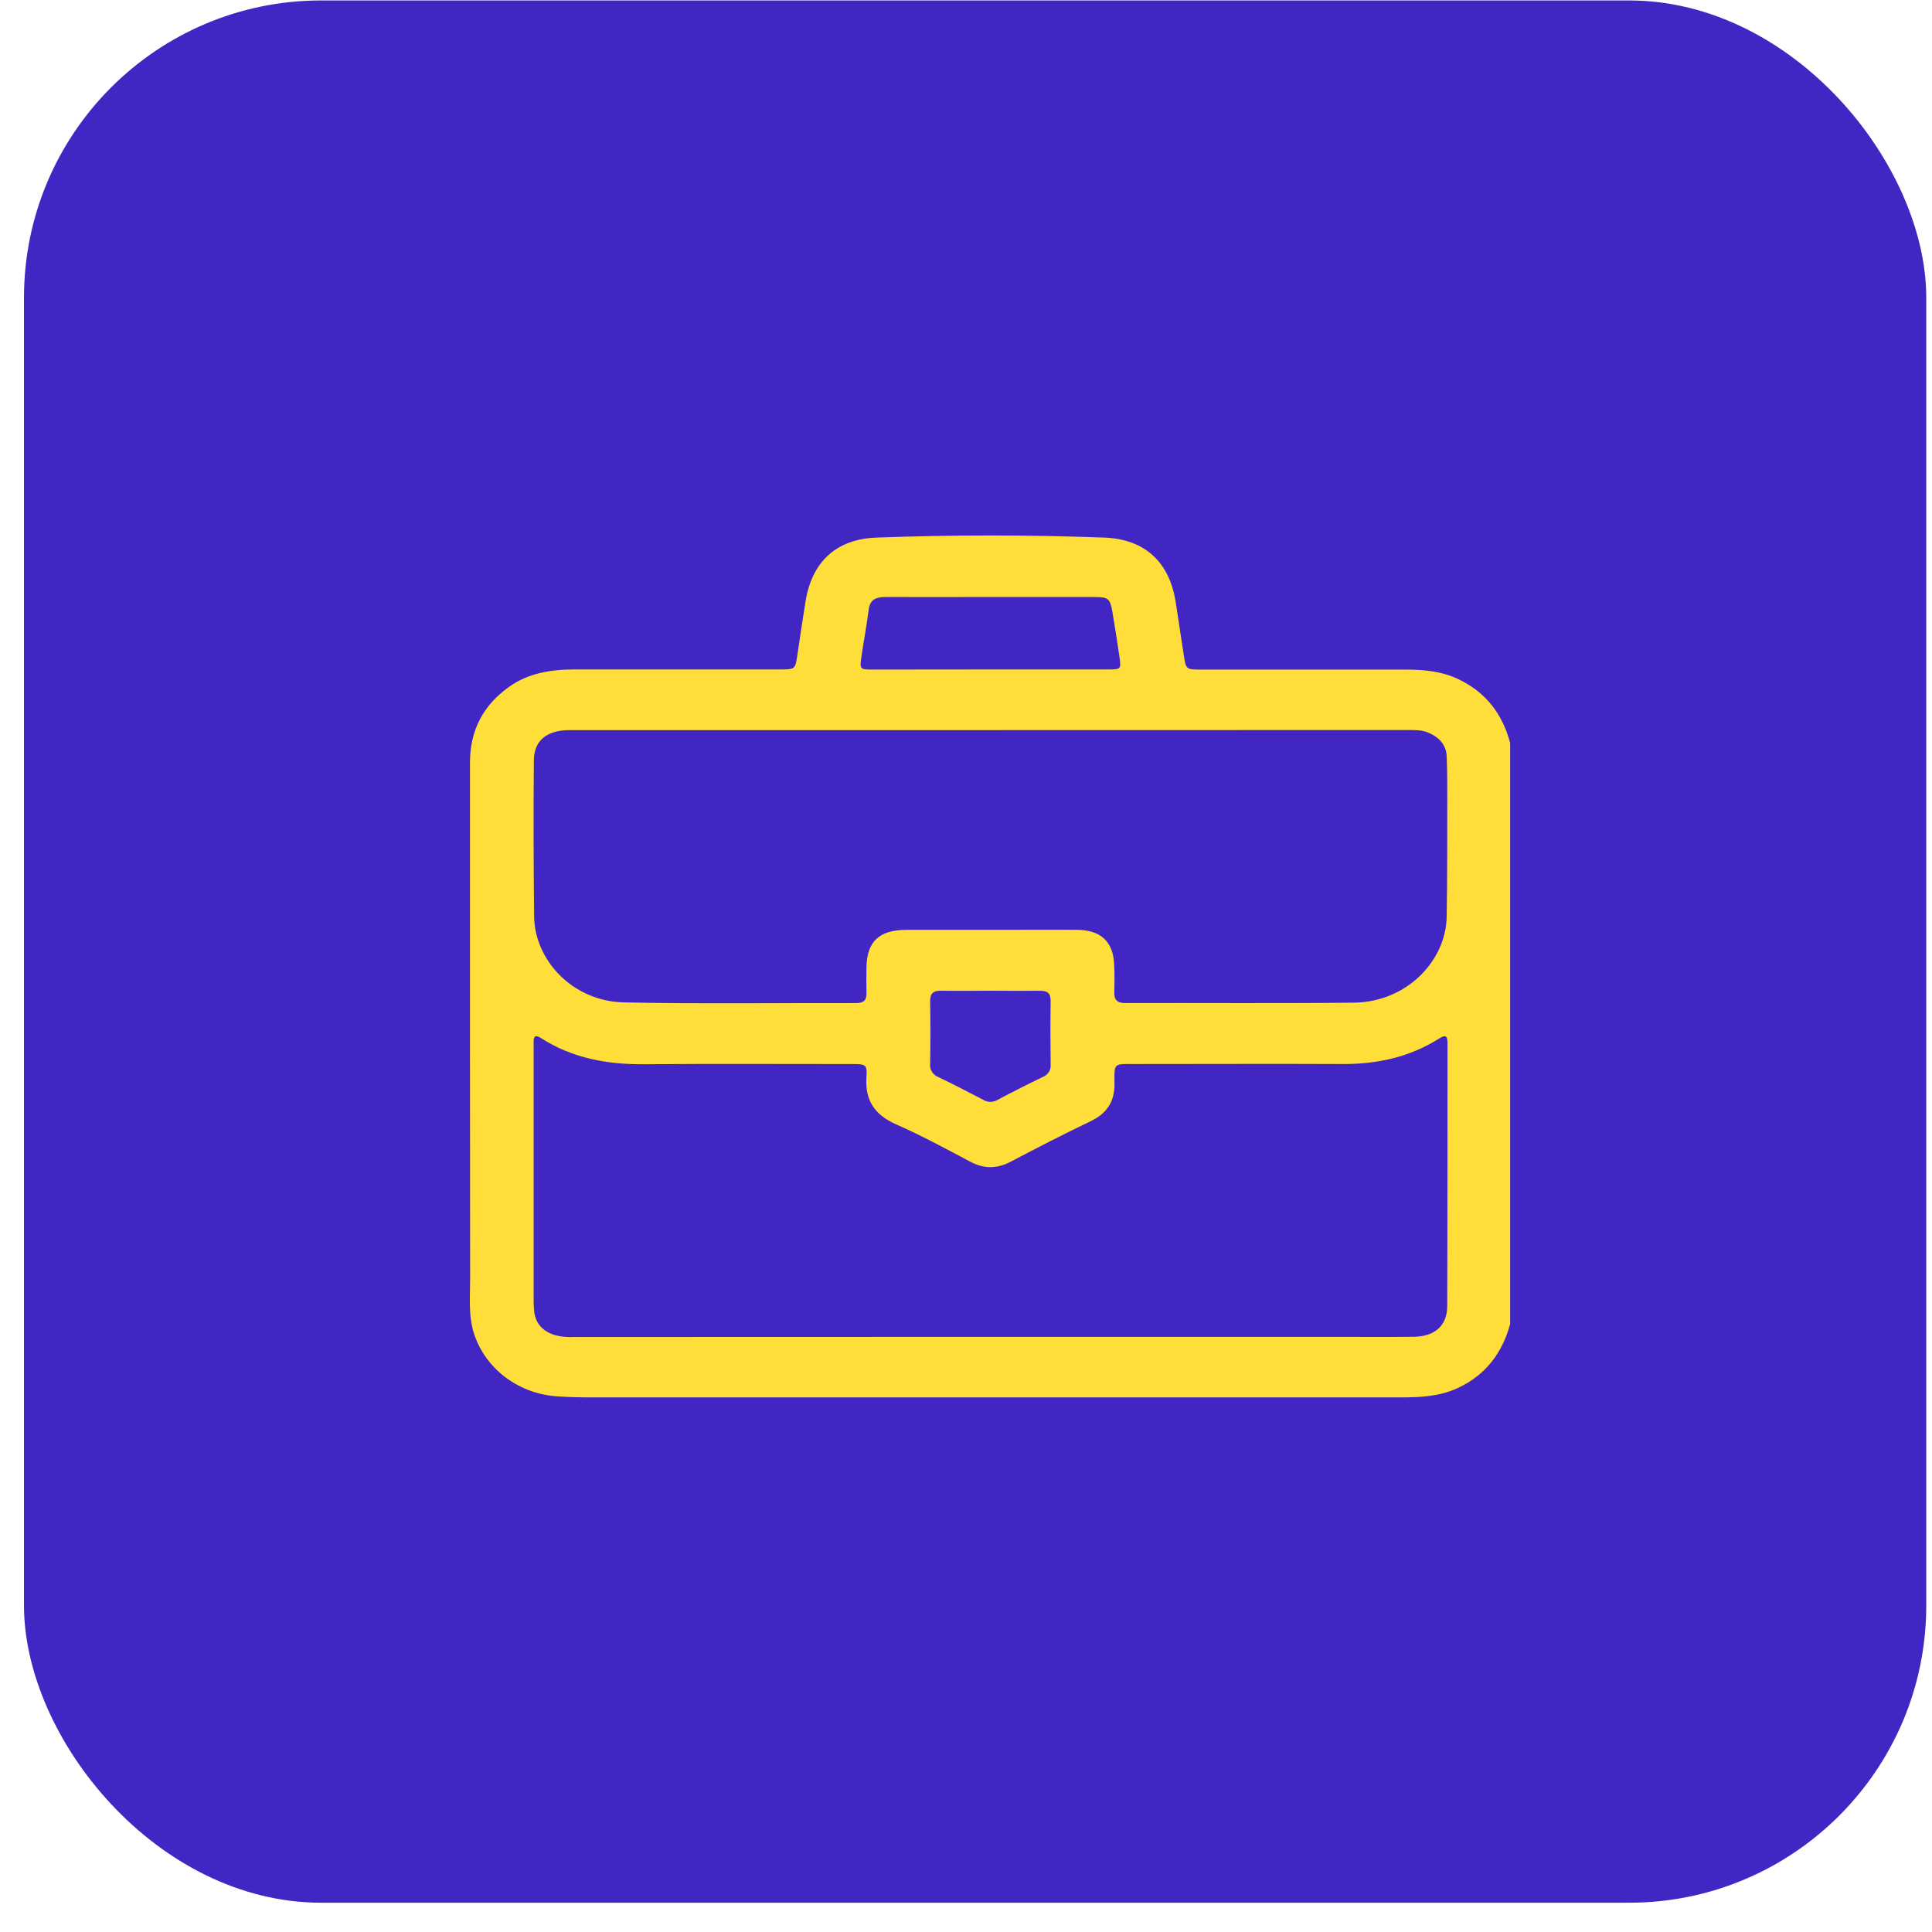
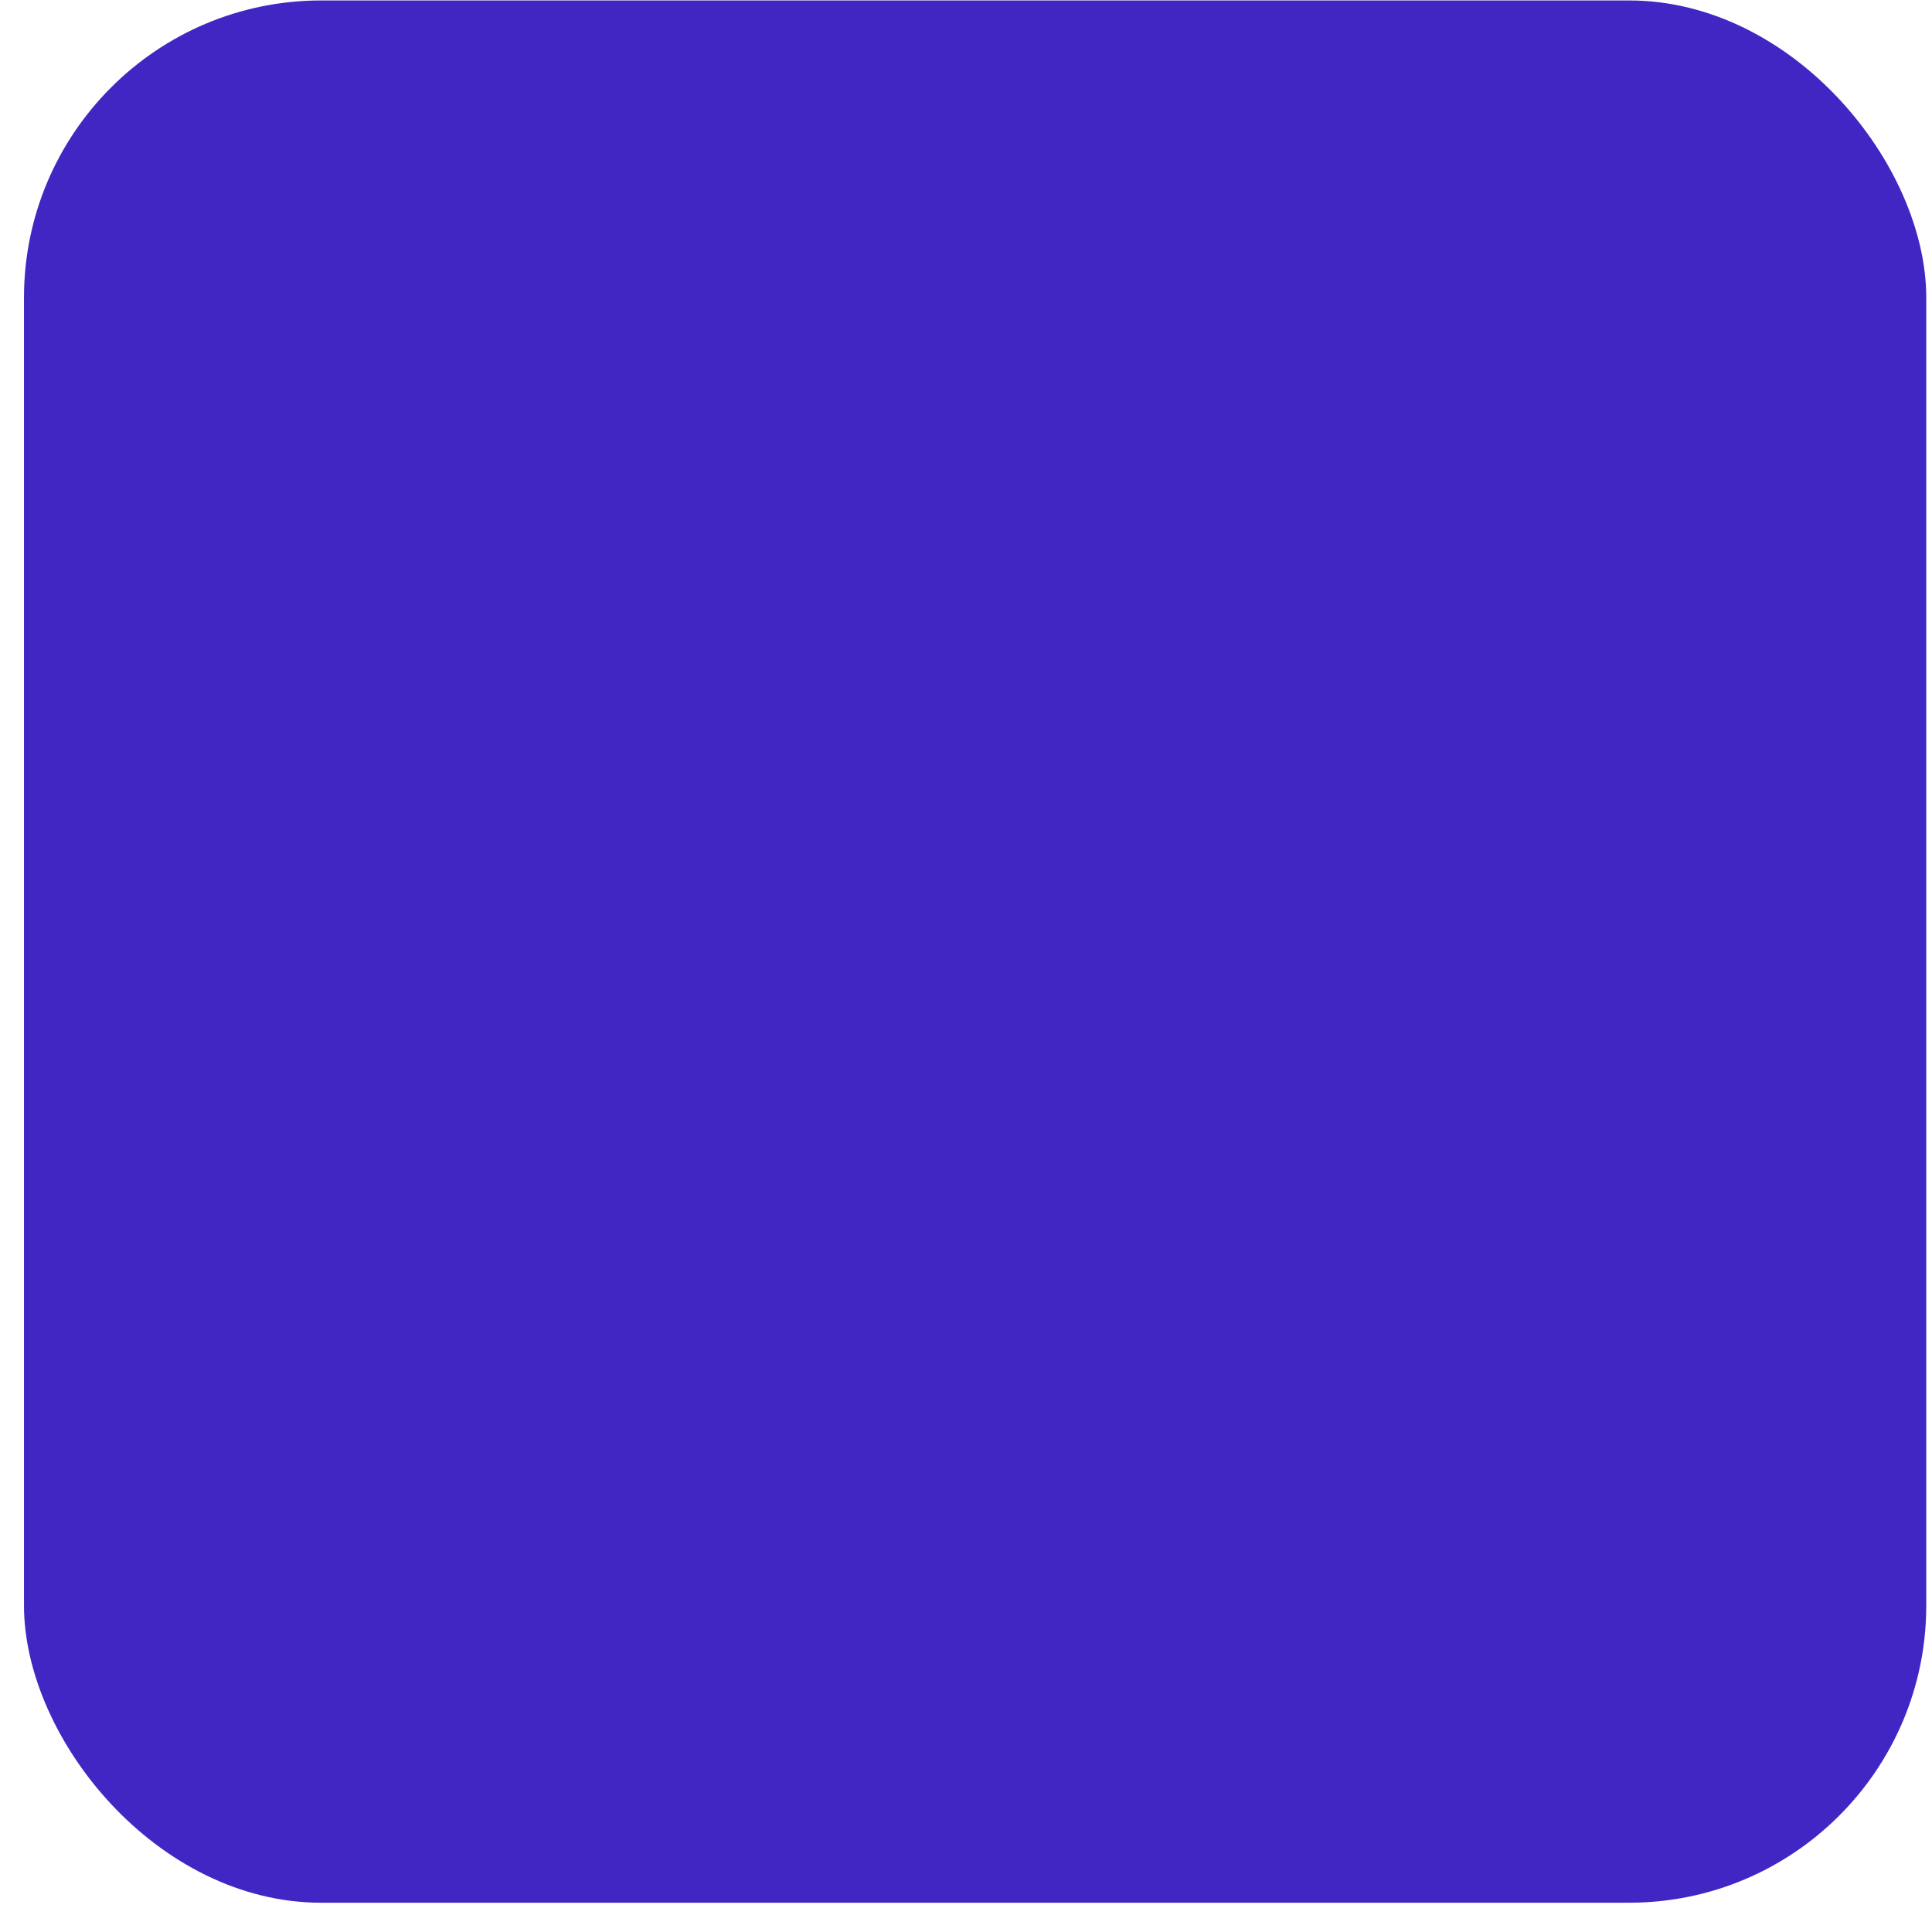
<svg xmlns="http://www.w3.org/2000/svg" width="65" height="65" viewBox="0 0 65 65" fill="none">
  <rect x="0.807" y="0.015" width="64" height="64" rx="10" fill="#4226C4" />
  <g clip-path="url(#clip0_787_14473)">
-     <path d="M50.807 24.995V44.547C50.545 45.506 50 46.253 49.043 46.7C48.444 46.979 47.795 47.014 47.144 47.014C38.084 47.014 29.024 47.014 19.965 47.014C19.555 47.014 19.147 47.008 18.738 46.978C18.109 46.935 17.509 46.714 17.013 46.344C16.518 45.974 16.151 45.472 15.959 44.902C15.75 44.287 15.818 43.658 15.817 43.035C15.812 37.243 15.81 31.451 15.812 25.659C15.812 24.598 16.233 23.747 17.123 23.111C17.772 22.646 18.528 22.524 19.316 22.523C21.639 22.523 23.961 22.523 26.282 22.523C26.74 22.523 26.758 22.502 26.82 22.083C26.912 21.462 27.003 20.841 27.104 20.221C27.314 18.928 28.113 18.138 29.478 18.087C32.037 17.992 34.597 17.992 37.158 18.087C38.542 18.138 39.347 18.941 39.553 20.243C39.645 20.842 39.737 21.442 39.827 22.041C39.9 22.523 39.9 22.528 40.426 22.528C42.714 22.528 45.001 22.528 47.289 22.528C47.894 22.528 48.493 22.581 49.05 22.843C50.001 23.29 50.55 24.034 50.807 24.995ZM33.307 44.978H45.086C45.916 44.978 46.747 44.985 47.578 44.974C48.271 44.964 48.684 44.599 48.69 43.956C48.702 41.002 48.696 38.046 48.7 35.091C48.7 34.854 48.642 34.797 48.413 34.943C47.435 35.562 46.345 35.803 45.178 35.798C42.855 35.788 40.534 35.798 38.212 35.798C37.462 35.798 37.487 35.744 37.496 36.456C37.504 37.046 37.254 37.457 36.684 37.727C35.779 38.158 34.888 38.62 34.002 39.085C33.54 39.328 33.107 39.328 32.645 39.085C31.817 38.645 30.997 38.2 30.142 37.825C29.414 37.5 29.104 37.008 29.15 36.258C29.178 35.816 29.138 35.8 28.674 35.799C26.341 35.799 24.009 35.786 21.676 35.805C20.426 35.816 19.255 35.601 18.206 34.928C17.999 34.795 17.949 34.877 17.954 35.067C17.954 35.132 17.954 35.197 17.954 35.262C17.954 38.065 17.954 40.869 17.954 43.672C17.952 43.824 17.958 43.975 17.973 44.126C18.019 44.536 18.267 44.793 18.672 44.92C18.881 44.974 19.098 44.994 19.314 44.982L33.307 44.978ZM33.339 24.564C28.617 24.564 23.895 24.564 19.172 24.564C18.402 24.564 17.966 24.906 17.961 25.586C17.947 27.338 17.95 29.092 17.971 30.845C17.988 32.272 19.233 33.687 20.998 33.725C23.603 33.779 26.209 33.741 28.816 33.747C29.072 33.747 29.158 33.633 29.152 33.408C29.146 33.116 29.146 32.824 29.152 32.531C29.171 31.675 29.58 31.288 30.487 31.284C31.546 31.28 32.604 31.284 33.662 31.284C34.527 31.284 35.391 31.277 36.256 31.284C37.026 31.295 37.436 31.673 37.482 32.4C37.502 32.724 37.498 33.049 37.489 33.374C37.481 33.629 37.574 33.748 37.862 33.747C40.422 33.739 42.983 33.761 45.543 33.734C47.344 33.714 48.648 32.312 48.672 30.843C48.694 29.512 48.69 28.181 48.692 26.85C48.692 26.385 48.692 25.919 48.673 25.454C48.658 25.054 48.417 24.801 48.039 24.642C47.834 24.561 47.62 24.561 47.402 24.561L33.339 24.564ZM33.305 22.523C34.635 22.523 35.965 22.523 37.295 22.523C37.709 22.523 37.722 22.511 37.666 22.117C37.59 21.593 37.509 21.07 37.419 20.548C37.349 20.142 37.273 20.086 36.834 20.086C35.617 20.086 34.401 20.086 33.185 20.086C32.049 20.086 30.913 20.09 29.776 20.086C29.452 20.086 29.263 20.19 29.225 20.519C29.157 21.054 29.054 21.586 28.978 22.121C28.922 22.514 28.936 22.527 29.351 22.527C30.671 22.526 31.989 22.524 33.307 22.523H33.305ZM33.349 33.332C32.792 33.332 32.237 33.341 31.677 33.332C31.399 33.325 31.289 33.418 31.294 33.689C31.307 34.392 31.305 35.096 31.294 35.8C31.285 35.891 31.306 35.983 31.355 36.061C31.405 36.14 31.479 36.201 31.568 36.236C32.075 36.48 32.577 36.738 33.074 36.999C33.145 37.044 33.227 37.069 33.311 37.071C33.396 37.072 33.479 37.051 33.552 37.009C34.058 36.74 34.571 36.481 35.091 36.23C35.174 36.196 35.244 36.138 35.29 36.064C35.336 35.99 35.356 35.904 35.348 35.819C35.339 35.105 35.337 34.391 35.348 33.676C35.348 33.424 35.25 33.328 34.986 33.334C34.444 33.34 33.897 33.332 33.351 33.332H33.349Z" fill="#FFDE39" />
-   </g>
+     </g>
  <defs>
    <clipPath id="clip0_787_14473">
-       <rect width="35" height="29" fill="white" transform="translate(15.807 18.015)" />
-     </clipPath>
+       </clipPath>
  </defs>
</svg>